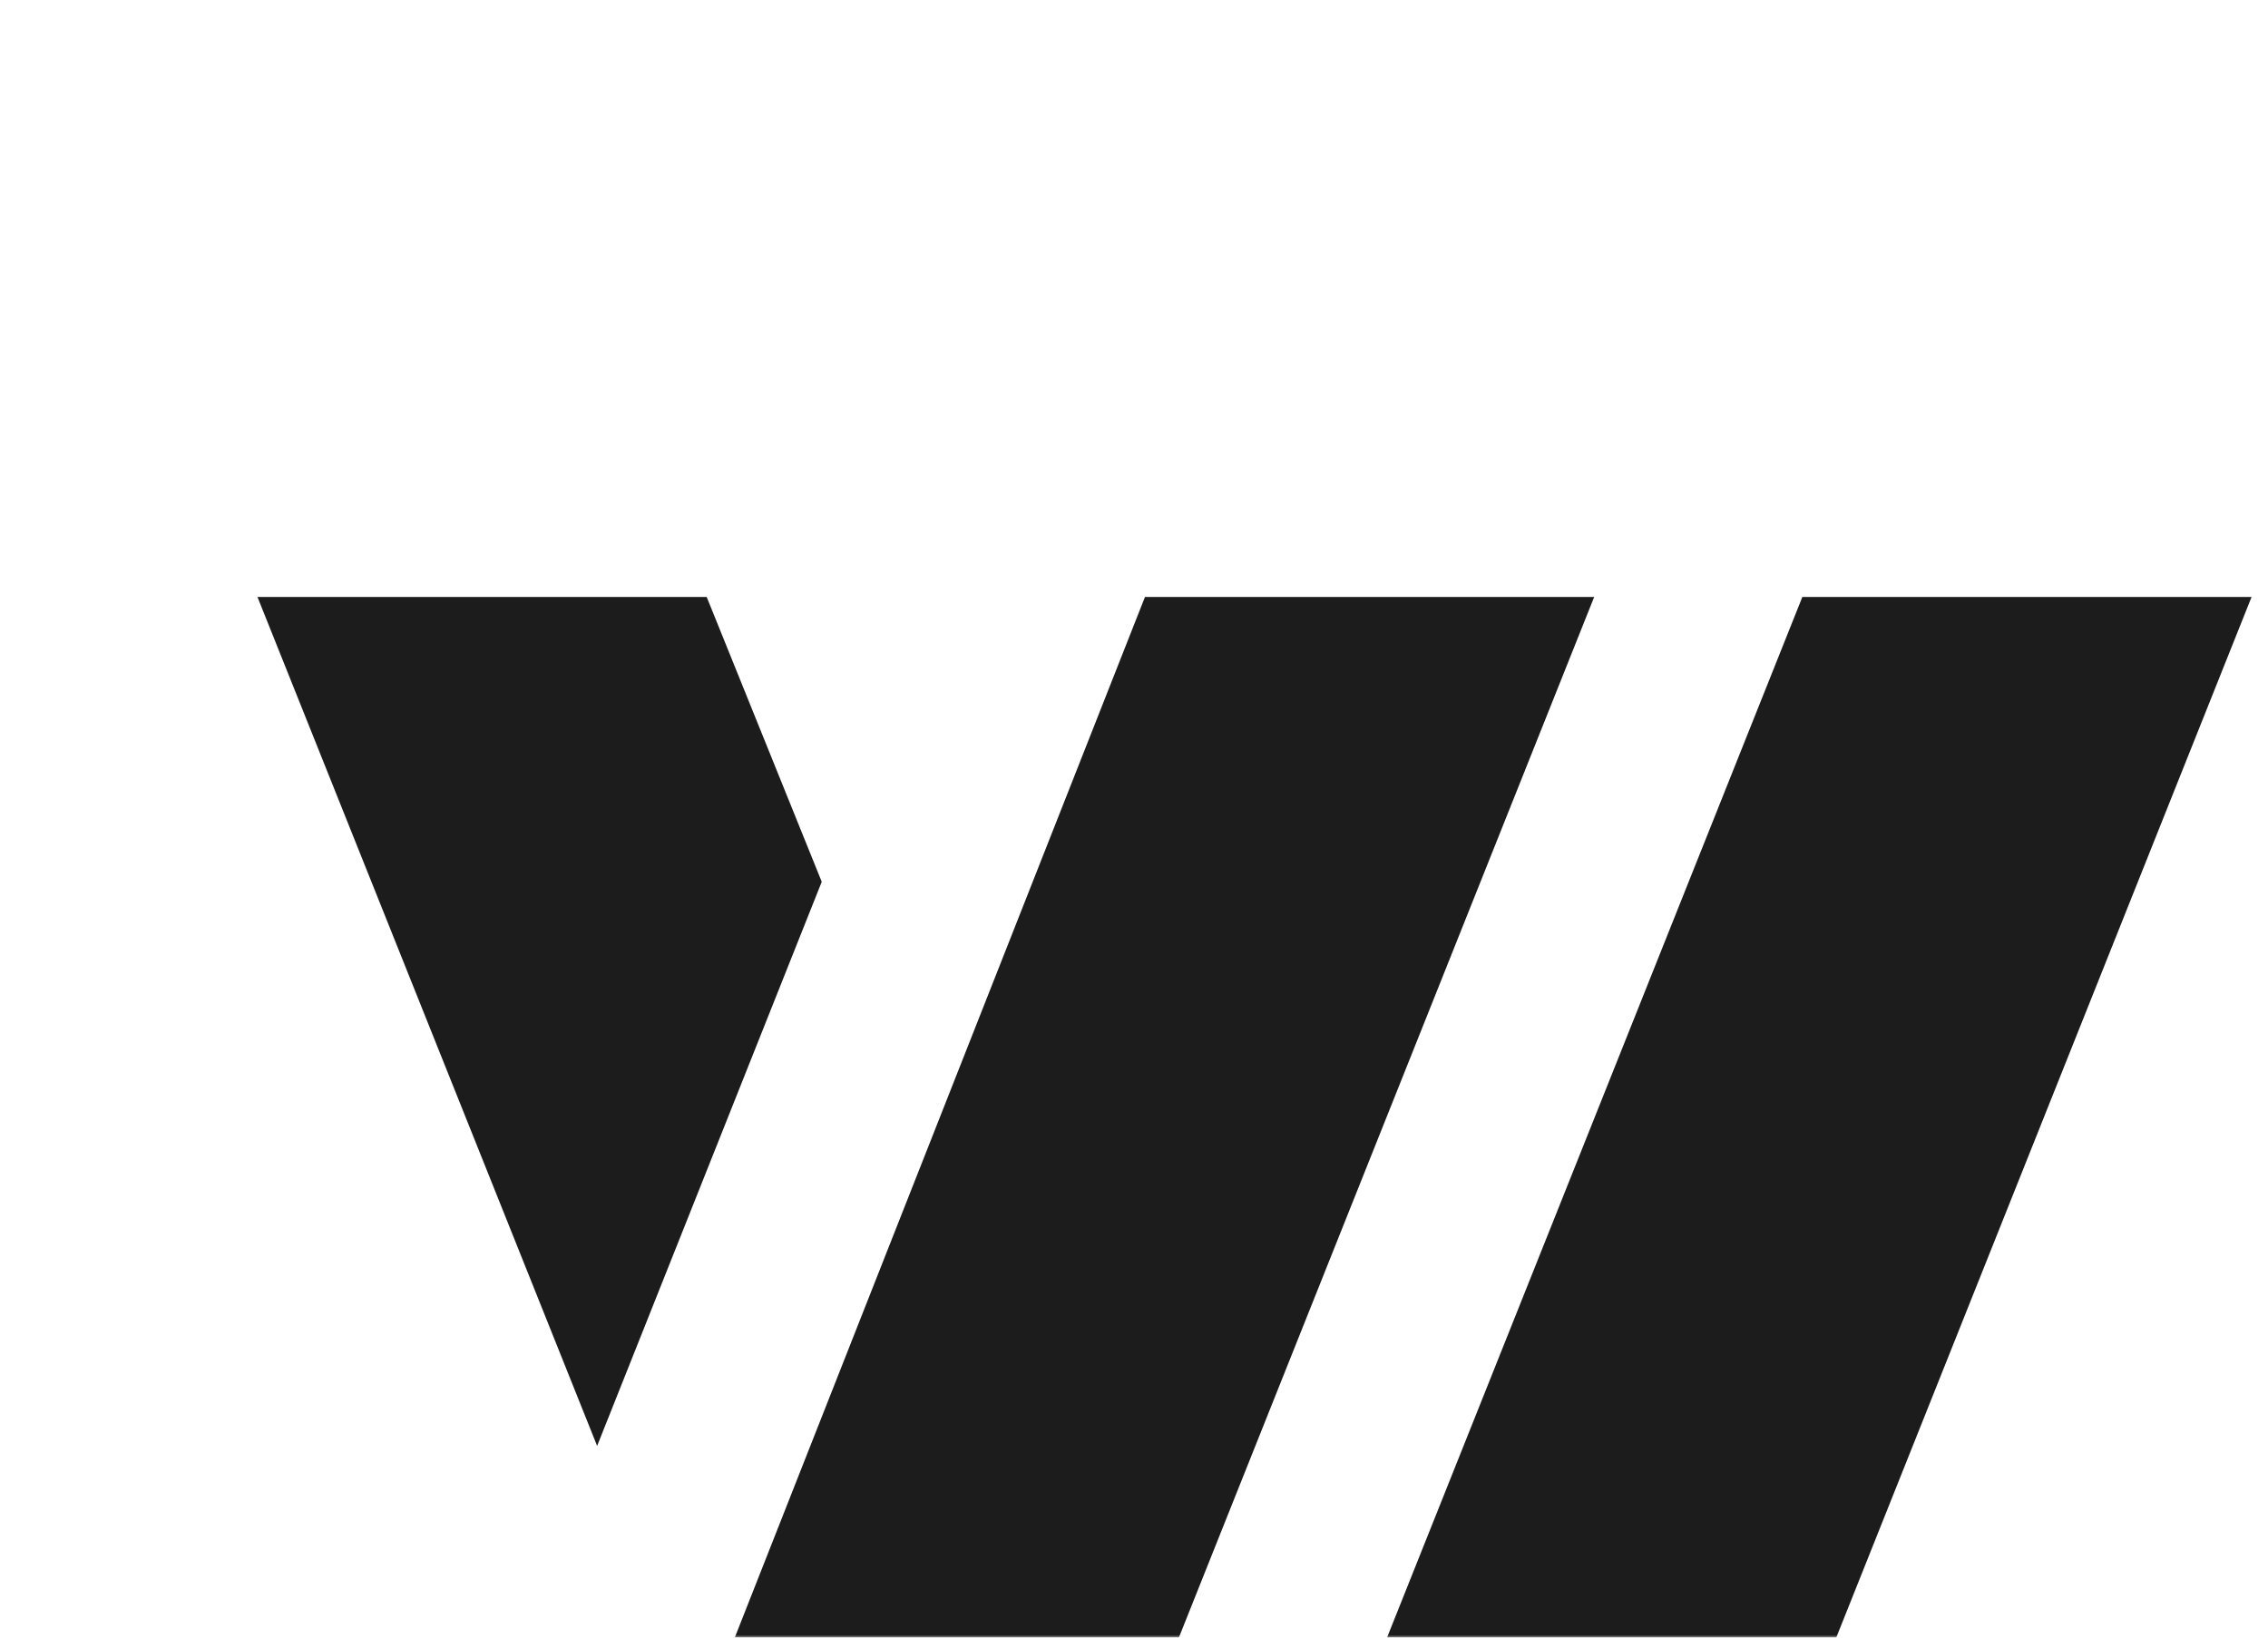
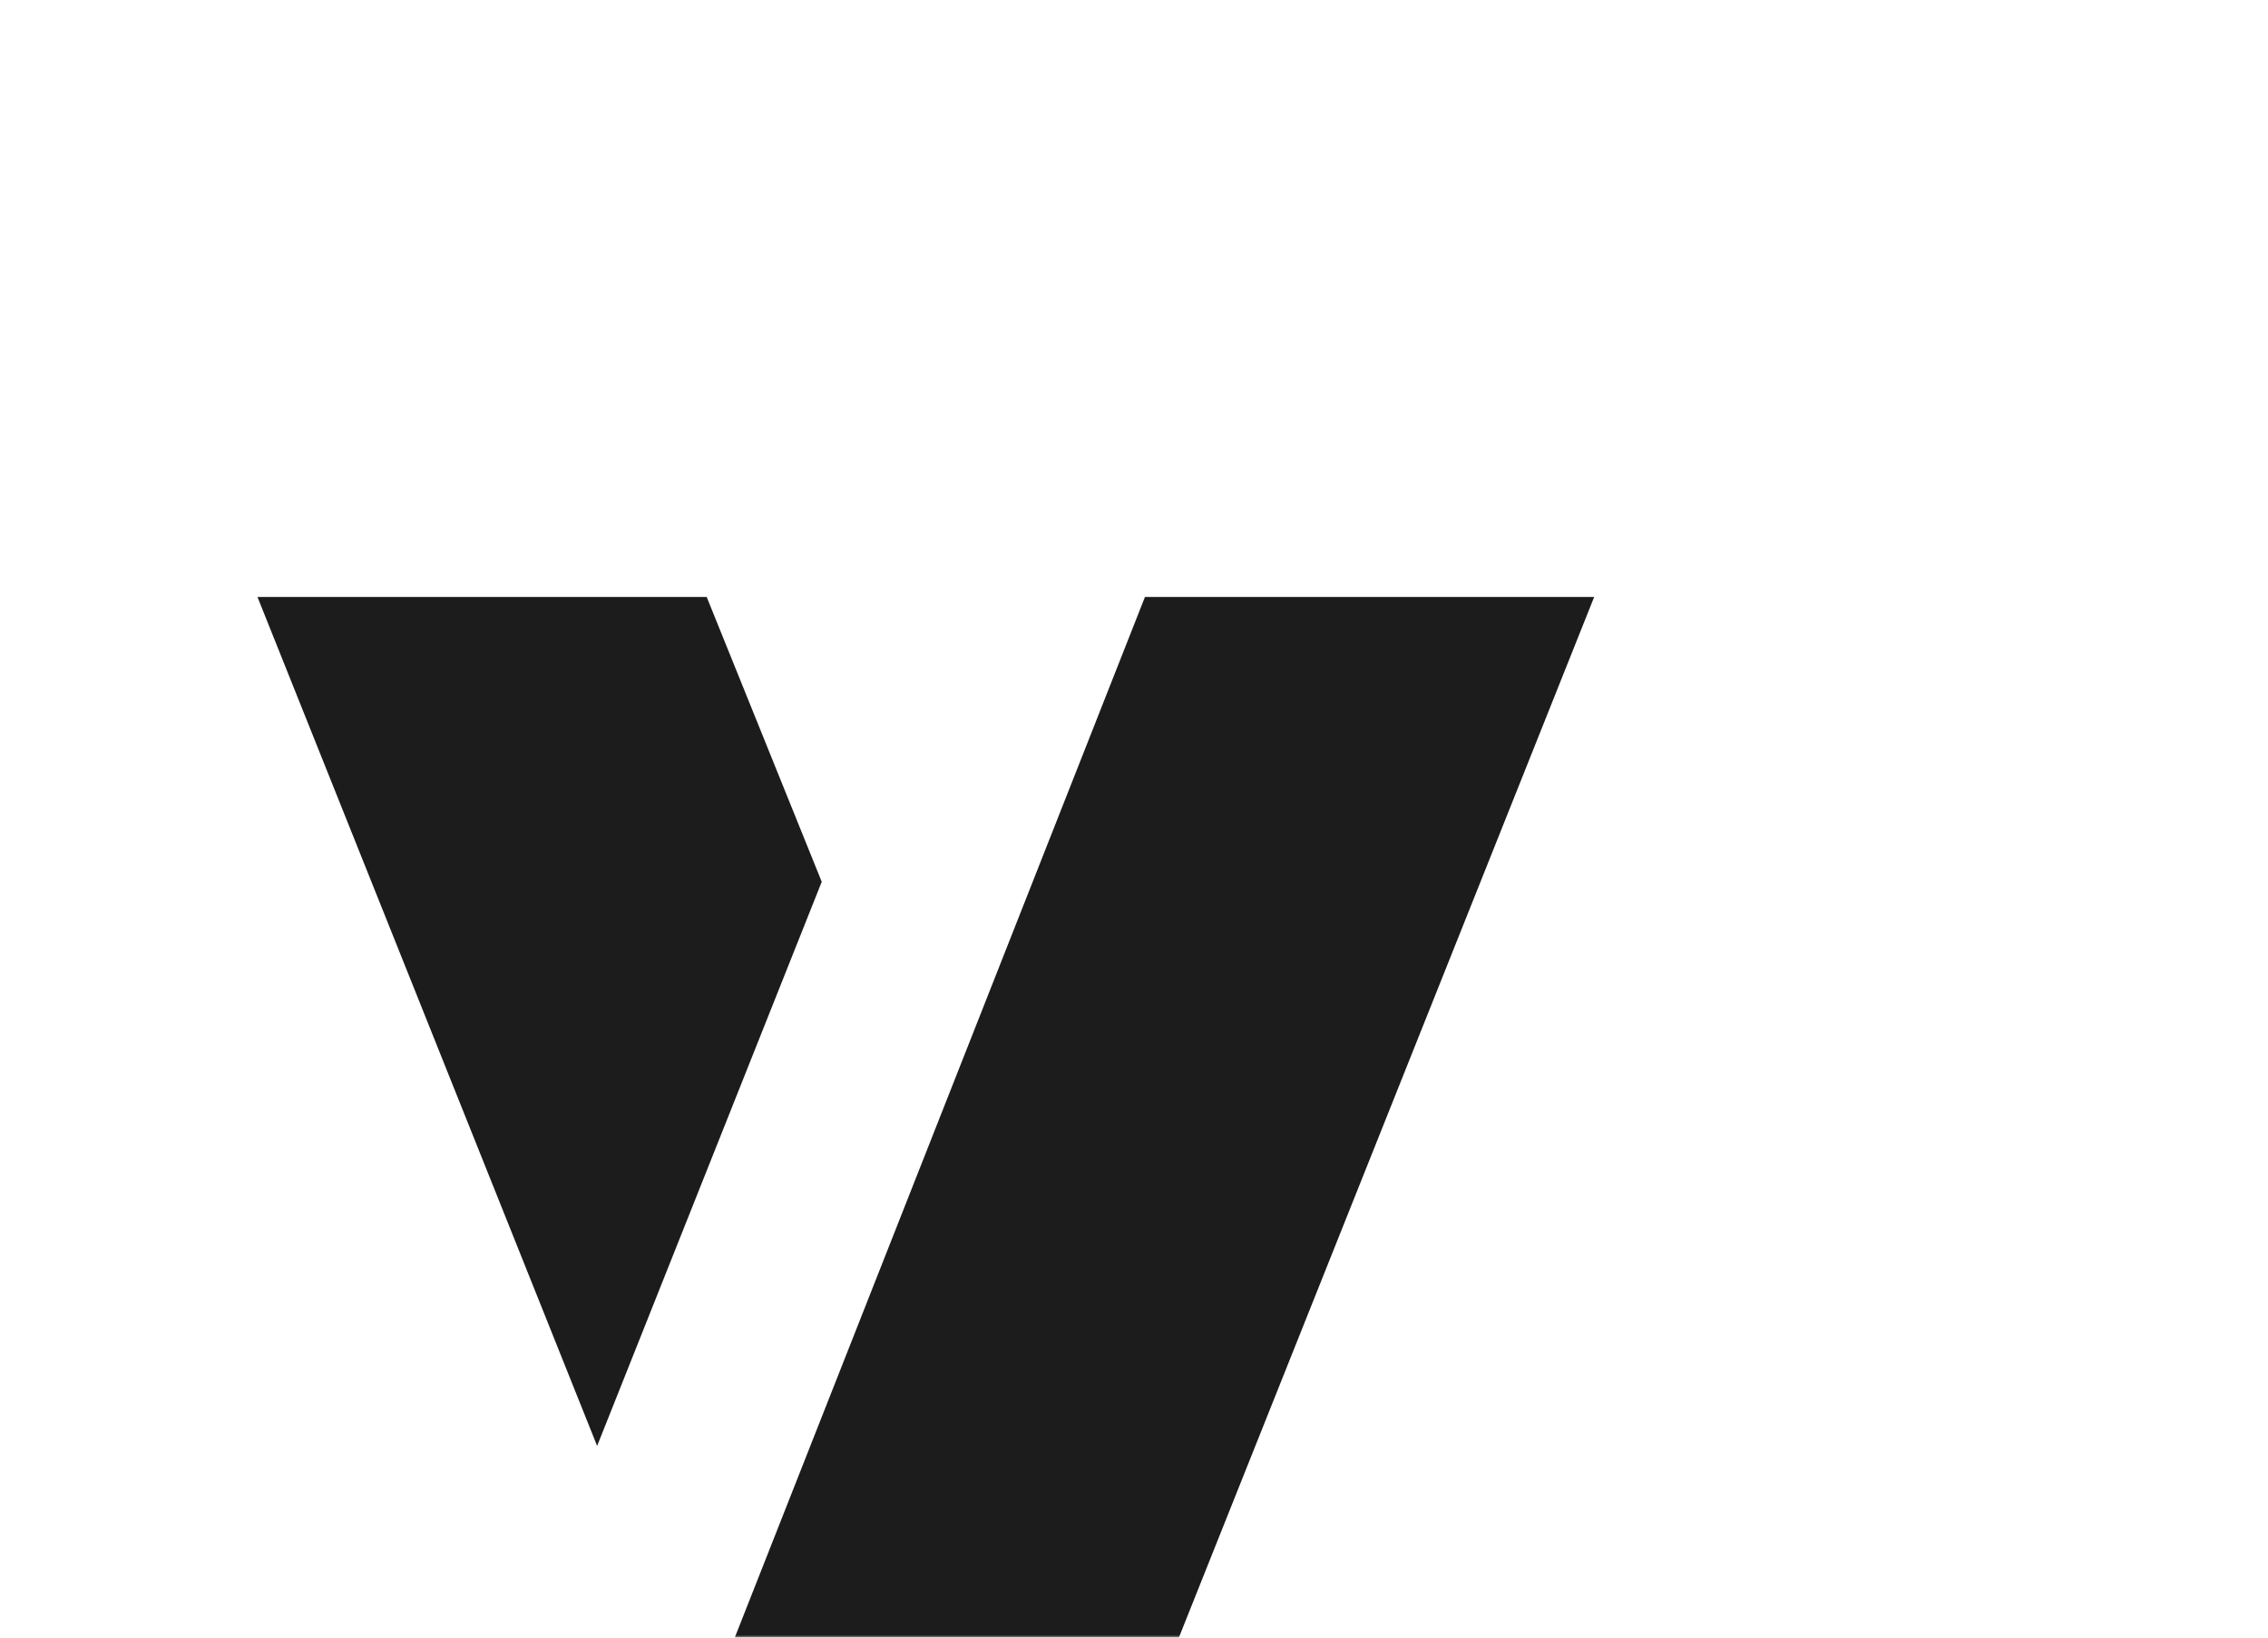
<svg xmlns="http://www.w3.org/2000/svg" width="414" height="299" viewBox="0 0 414 299" fill="none">
  <mask id="mask0_229_431" style="mask-type:alpha" maskUnits="userSpaceOnUse" x="0" y="0" width="414" height="299">
    <rect width="414" height="299" rx="10" fill="#191919" />
  </mask>
  <g mask="url(#mask0_229_431)">
    <path d="M291 109L210 312H129L209 109H291Z" fill="#1C1C1C" />
    <path d="M150 161L109 264L47 109H129L150 161Z" fill="#1C1C1C" />
-     <path d="M411 109L330 312H248L329 109H411Z" fill="#1C1C1C" />
  </g>
</svg>